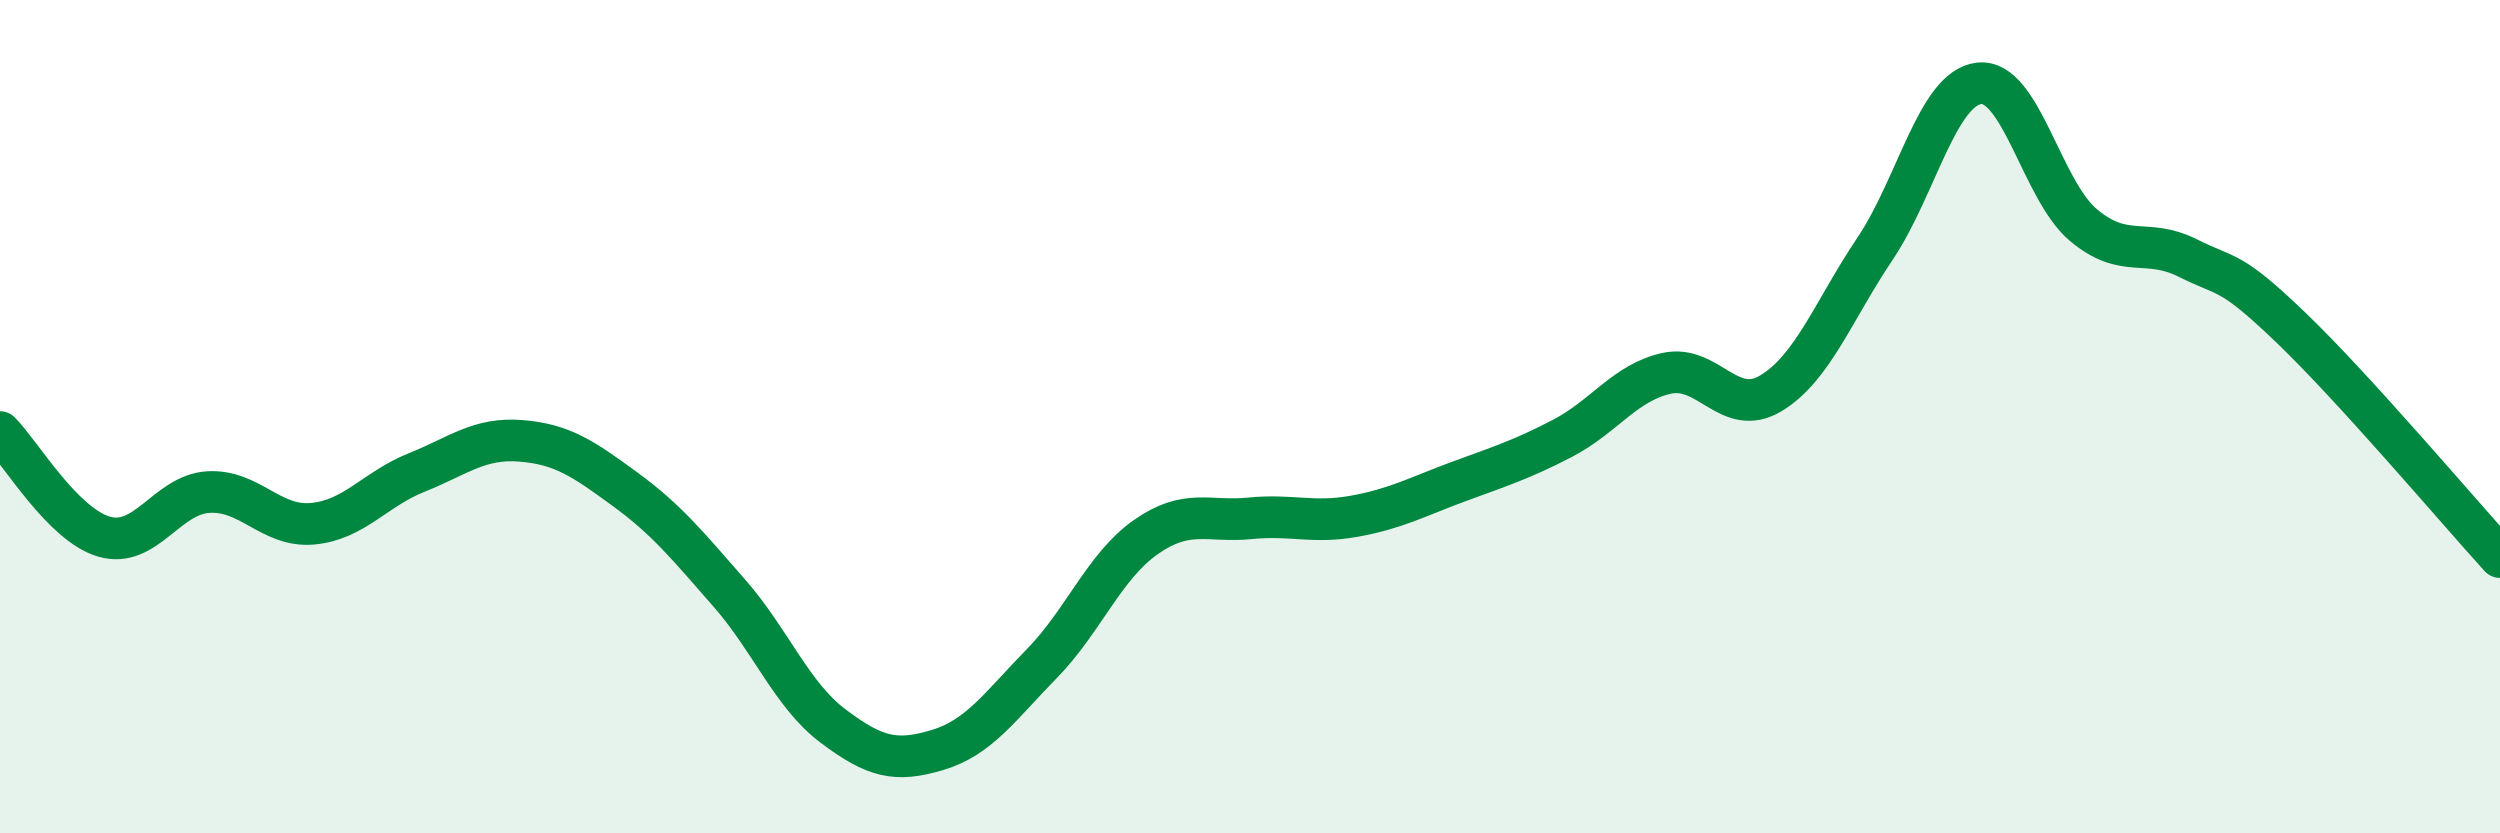
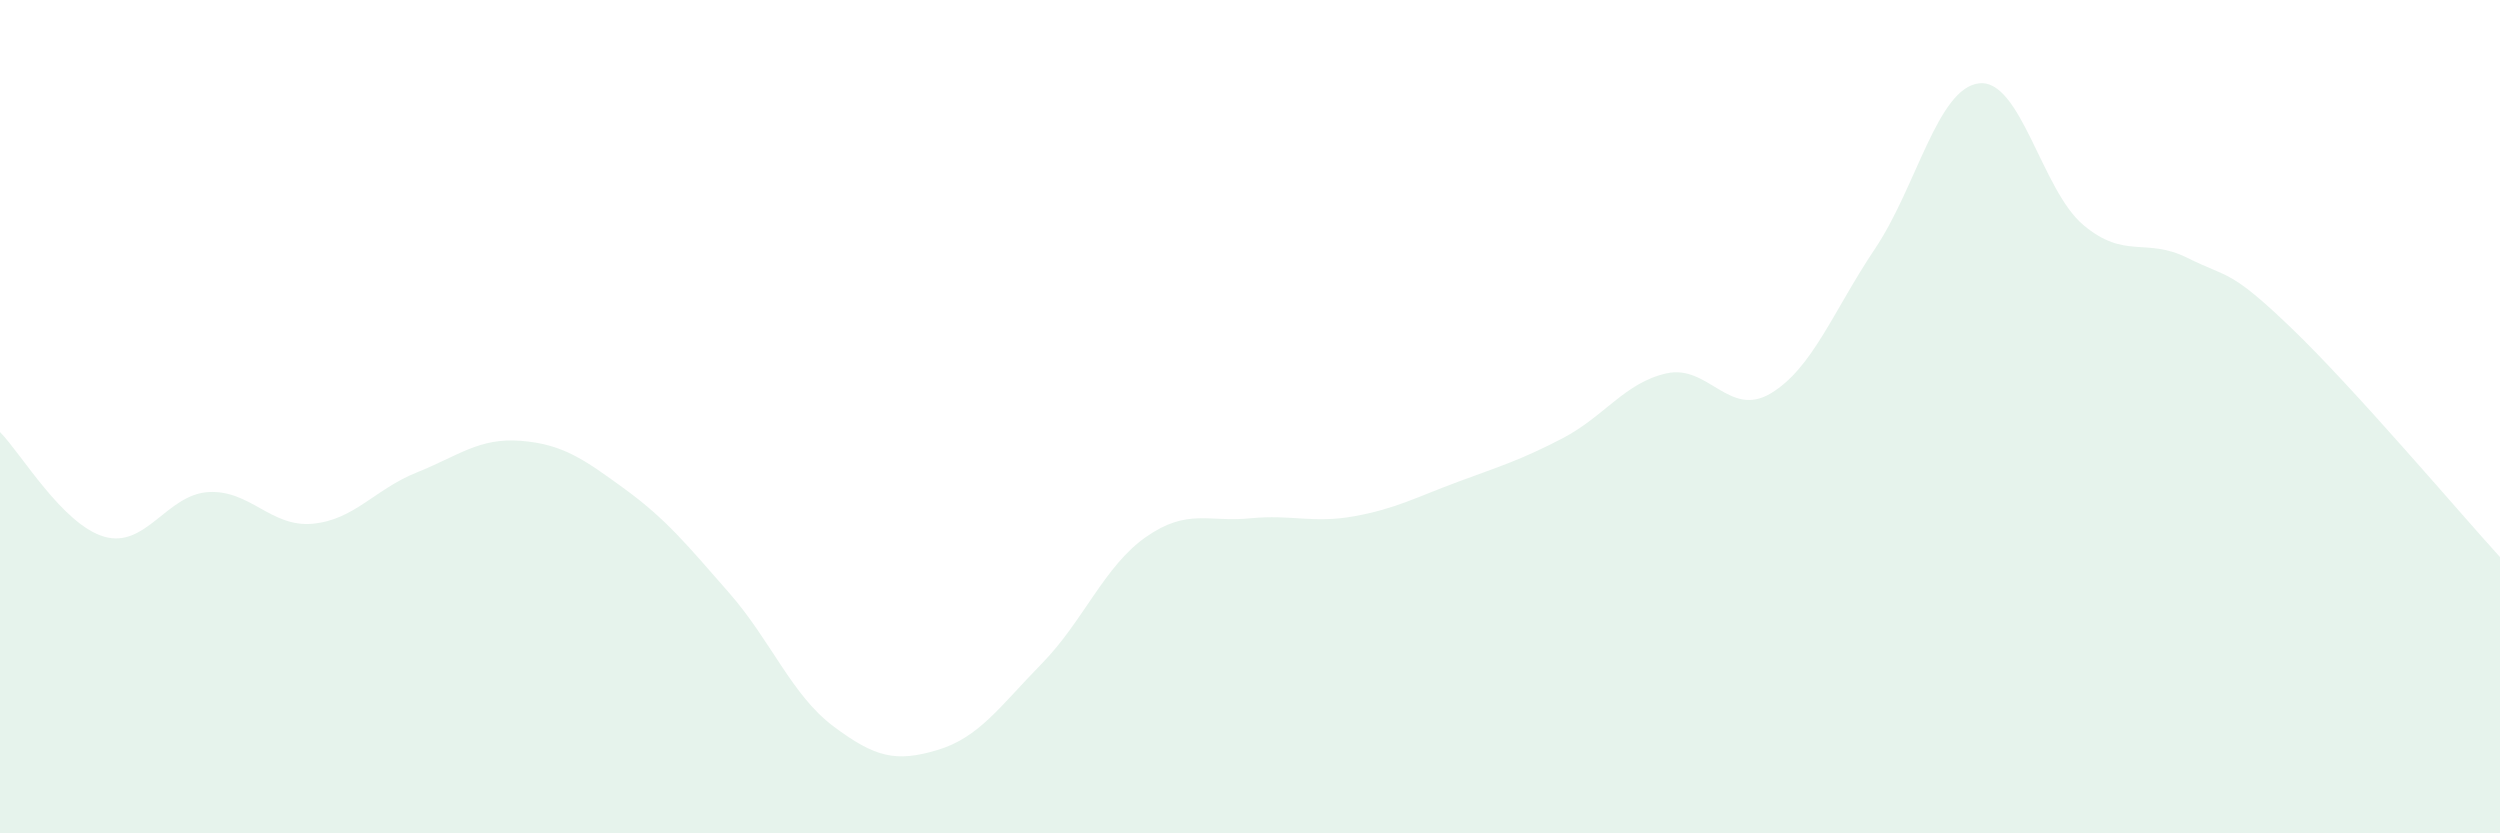
<svg xmlns="http://www.w3.org/2000/svg" width="60" height="20" viewBox="0 0 60 20">
  <path d="M 0,10.37 C 0.5,10.87 1.5,12.59 2.5,12.88 C 3.5,13.17 4,11.87 5,11.81 C 6,11.75 6.5,12.66 7.5,12.57 C 8.5,12.48 9,11.74 10,11.34 C 11,10.94 11.5,10.5 12.5,10.58 C 13.5,10.66 14,11.01 15,11.74 C 16,12.47 16.5,13.09 17.5,14.23 C 18.5,15.37 19,16.68 20,17.43 C 21,18.18 21.5,18.3 22.5,18 C 23.5,17.7 24,16.95 25,15.93 C 26,14.91 26.5,13.59 27.5,12.89 C 28.5,12.19 29,12.54 30,12.44 C 31,12.34 31.5,12.57 32.5,12.39 C 33.5,12.21 34,11.93 35,11.56 C 36,11.19 36.5,11.04 37.5,10.52 C 38.5,10 39,9.18 40,8.96 C 41,8.74 41.5,10.04 42.5,9.44 C 43.5,8.84 44,7.46 45,5.97 C 46,4.48 46.5,2.11 47.5,2 C 48.5,1.89 49,4.56 50,5.4 C 51,6.24 51.5,5.69 52.5,6.19 C 53.5,6.69 53.5,6.44 55,7.88 C 56.5,9.32 59,12.27 60,13.37L60 20L0 20Z" fill="#008740" opacity="0.1" stroke-linecap="round" stroke-linejoin="round" />
-   <path d="M 0,10.37 C 0.5,10.87 1.5,12.59 2.5,12.88 C 3.5,13.17 4,11.87 5,11.81 C 6,11.75 6.5,12.66 7.5,12.57 C 8.5,12.48 9,11.74 10,11.34 C 11,10.94 11.5,10.5 12.5,10.58 C 13.5,10.66 14,11.01 15,11.74 C 16,12.47 16.5,13.09 17.5,14.23 C 18.5,15.37 19,16.68 20,17.43 C 21,18.18 21.5,18.3 22.5,18 C 23.5,17.7 24,16.95 25,15.93 C 26,14.91 26.5,13.59 27.5,12.89 C 28.5,12.19 29,12.54 30,12.44 C 31,12.34 31.5,12.57 32.5,12.39 C 33.5,12.21 34,11.93 35,11.56 C 36,11.19 36.5,11.04 37.5,10.52 C 38.5,10 39,9.18 40,8.96 C 41,8.74 41.5,10.04 42.5,9.44 C 43.5,8.84 44,7.46 45,5.97 C 46,4.48 46.5,2.11 47.5,2 C 48.5,1.89 49,4.56 50,5.4 C 51,6.24 51.5,5.69 52.5,6.19 C 53.5,6.69 53.5,6.44 55,7.88 C 56.5,9.32 59,12.27 60,13.37" stroke="#008740" stroke-width="1" fill="none" stroke-linecap="round" stroke-linejoin="round" />
</svg>